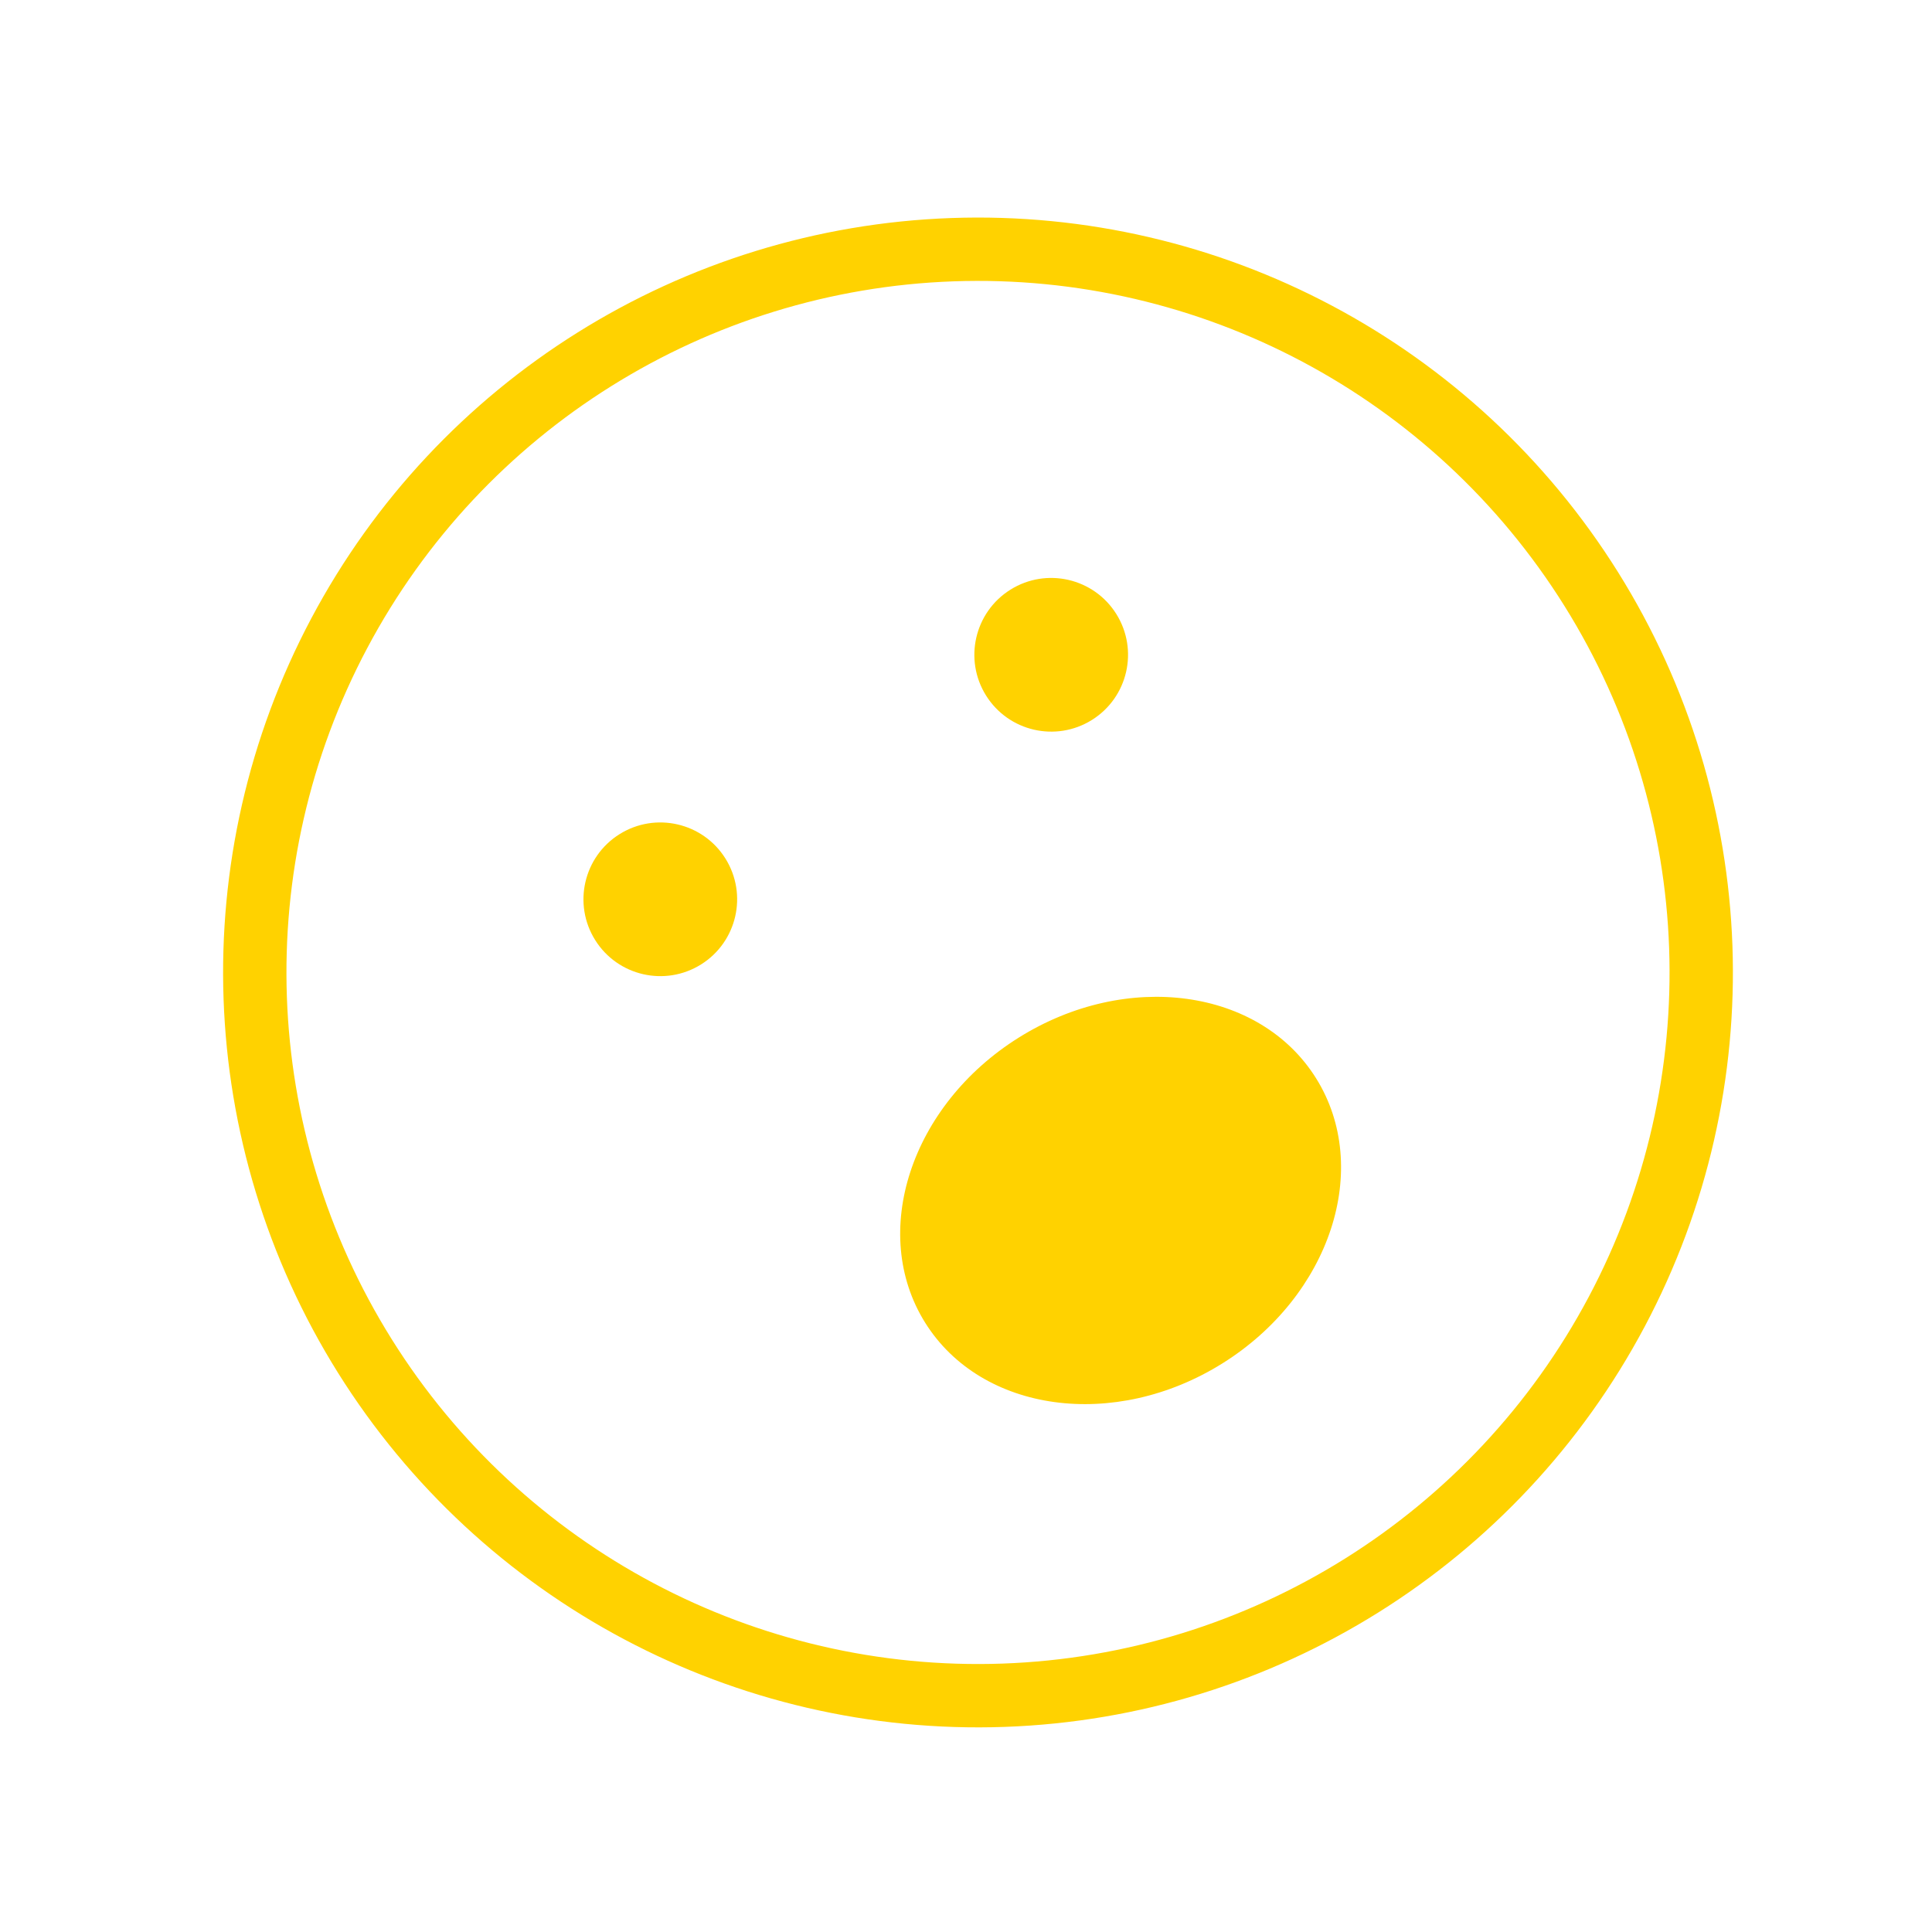
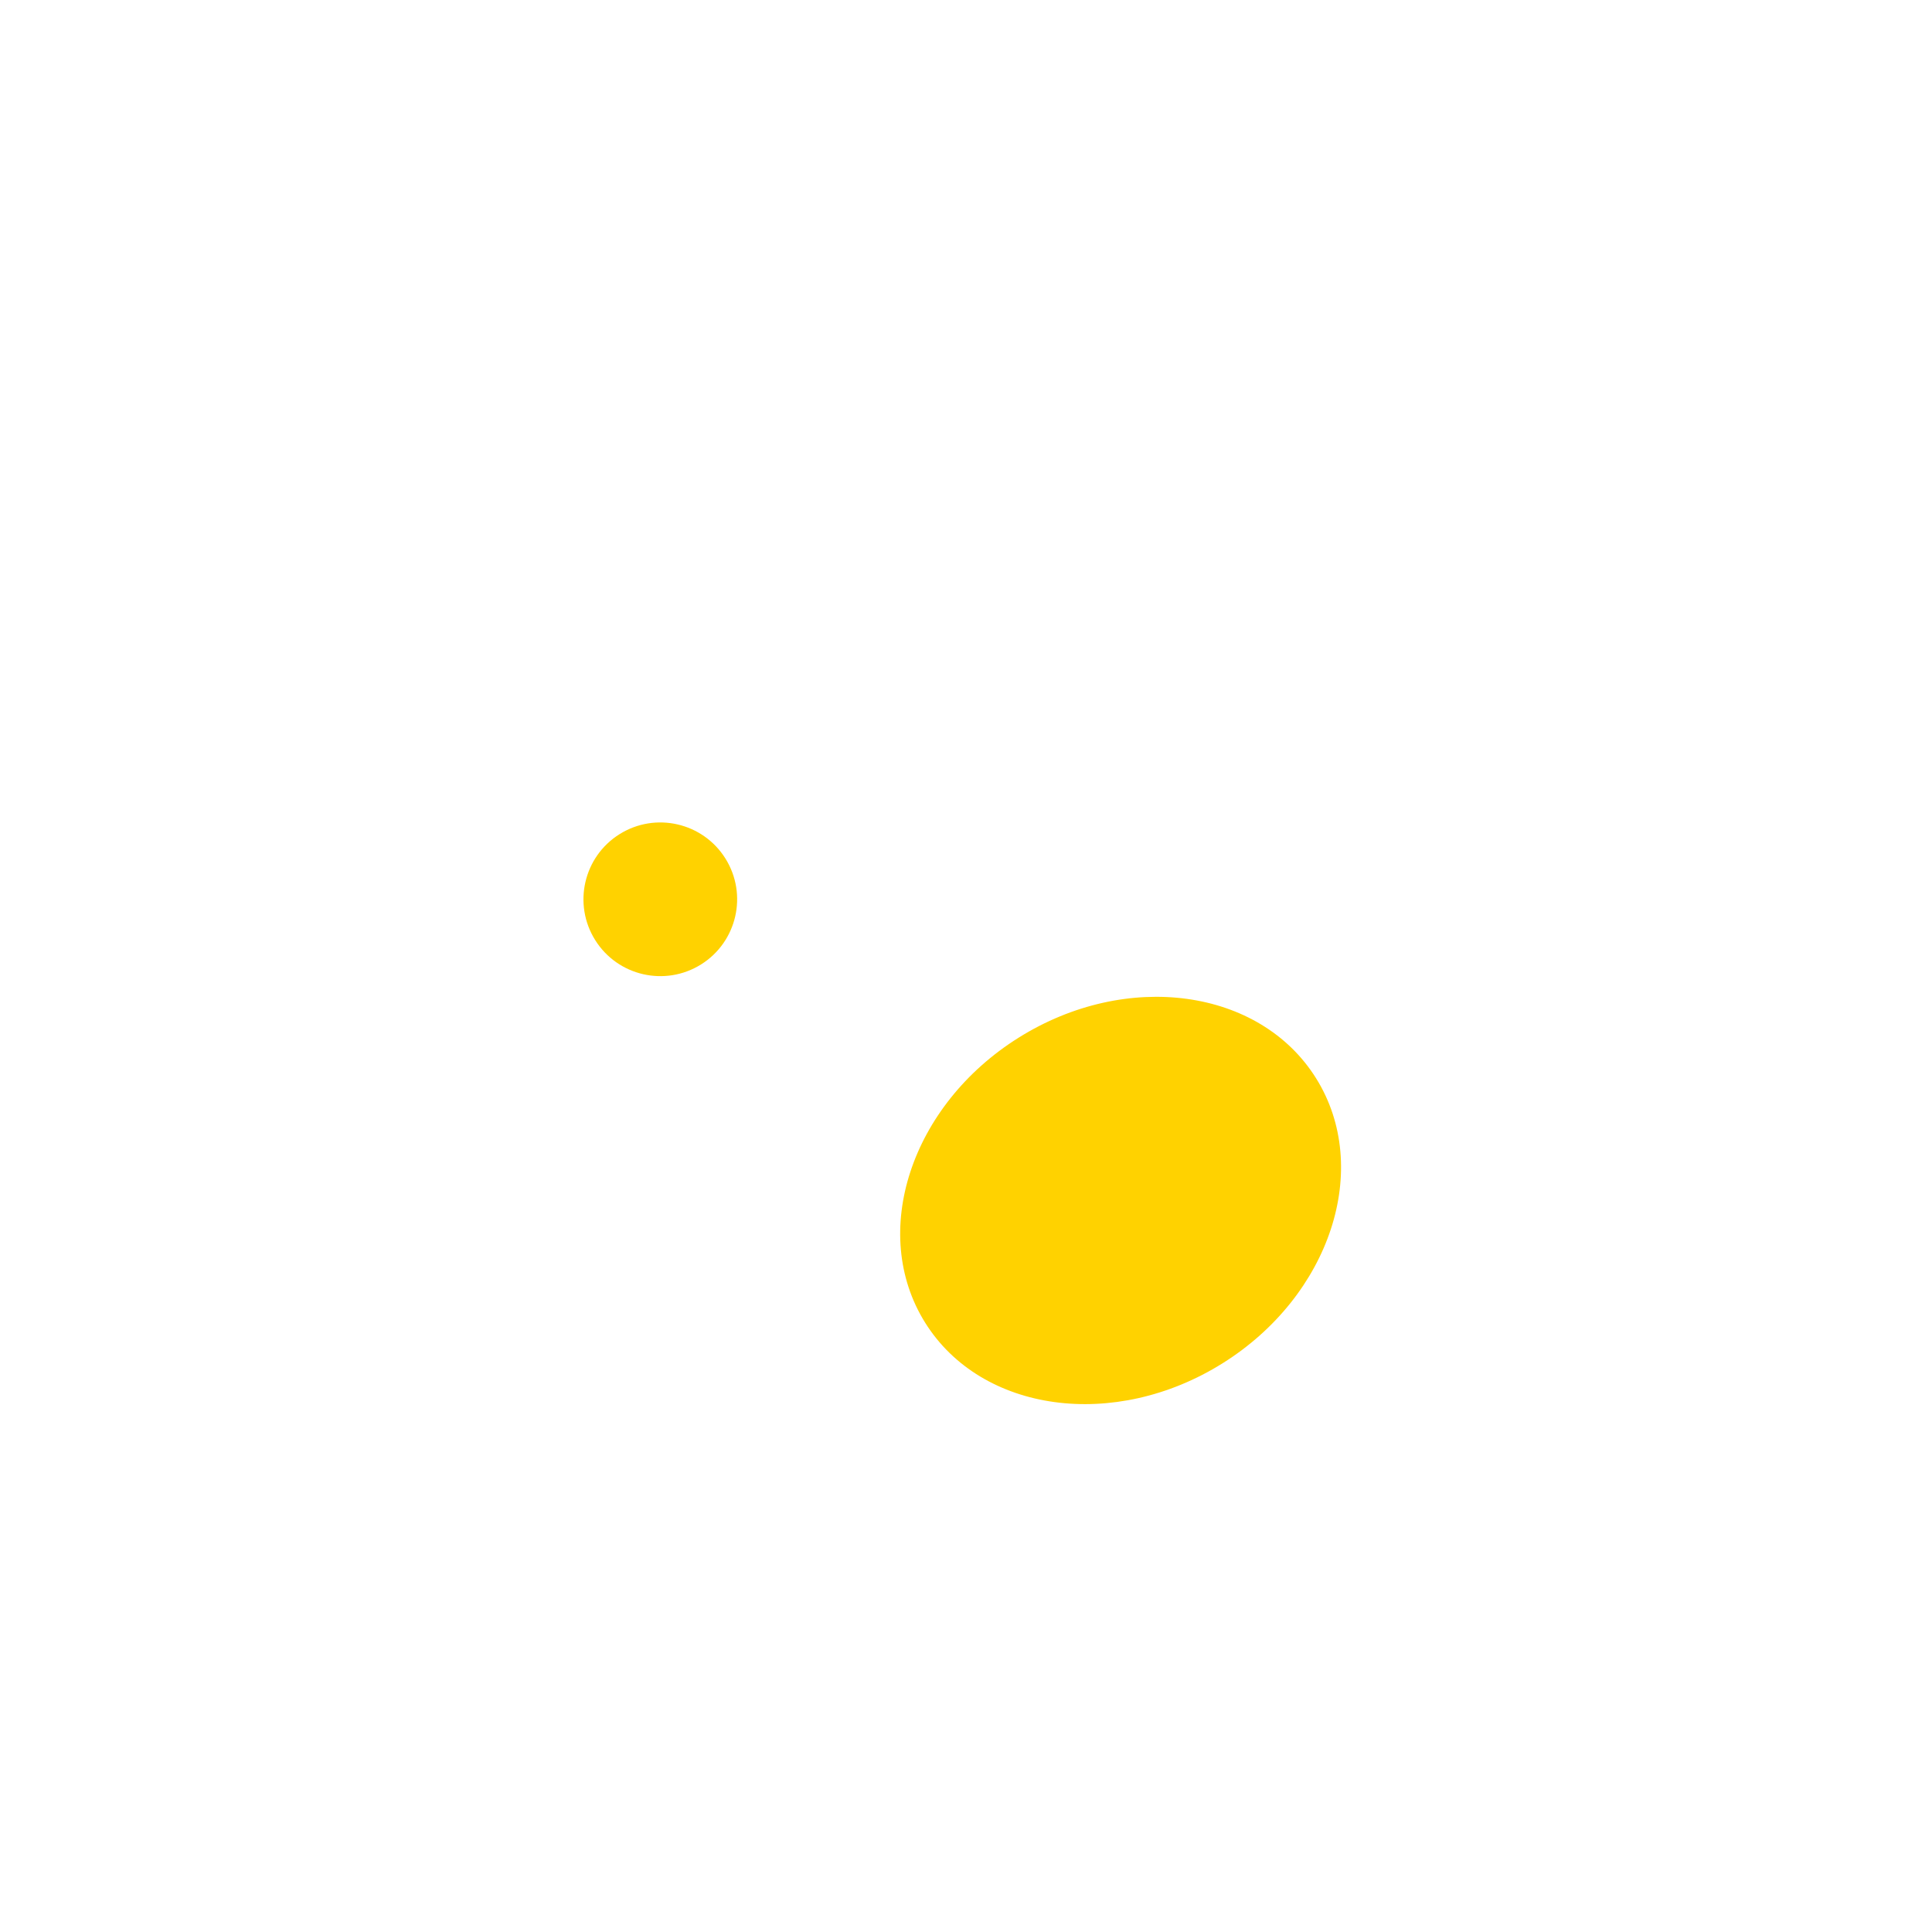
<svg xmlns="http://www.w3.org/2000/svg" width="61" height="61" viewBox="0 0 61 61" fill="none">
-   <circle cx="30.879" cy="30.704" r="22.835" transform="rotate(-32.028 30.879 30.704)" stroke="#FFD200" stroke-width="2" stroke-linecap="round" />
  <circle cx="20.848" cy="28.394" r="2.426" transform="rotate(-32.028 20.848 28.394)" fill="#FFD200" />
-   <circle cx="33.19" cy="20.674" r="2.426" transform="rotate(-32.028 33.19 20.674)" fill="#FFD200" />
  <path d="M41.552 34.043C43.329 36.883 42.006 40.913 38.599 43.045C35.191 45.177 30.988 44.603 29.211 41.763C27.435 38.923 28.757 34.893 32.165 32.761C35.573 30.629 39.776 31.203 41.552 34.043Z" fill="#FFD200" />
</svg>